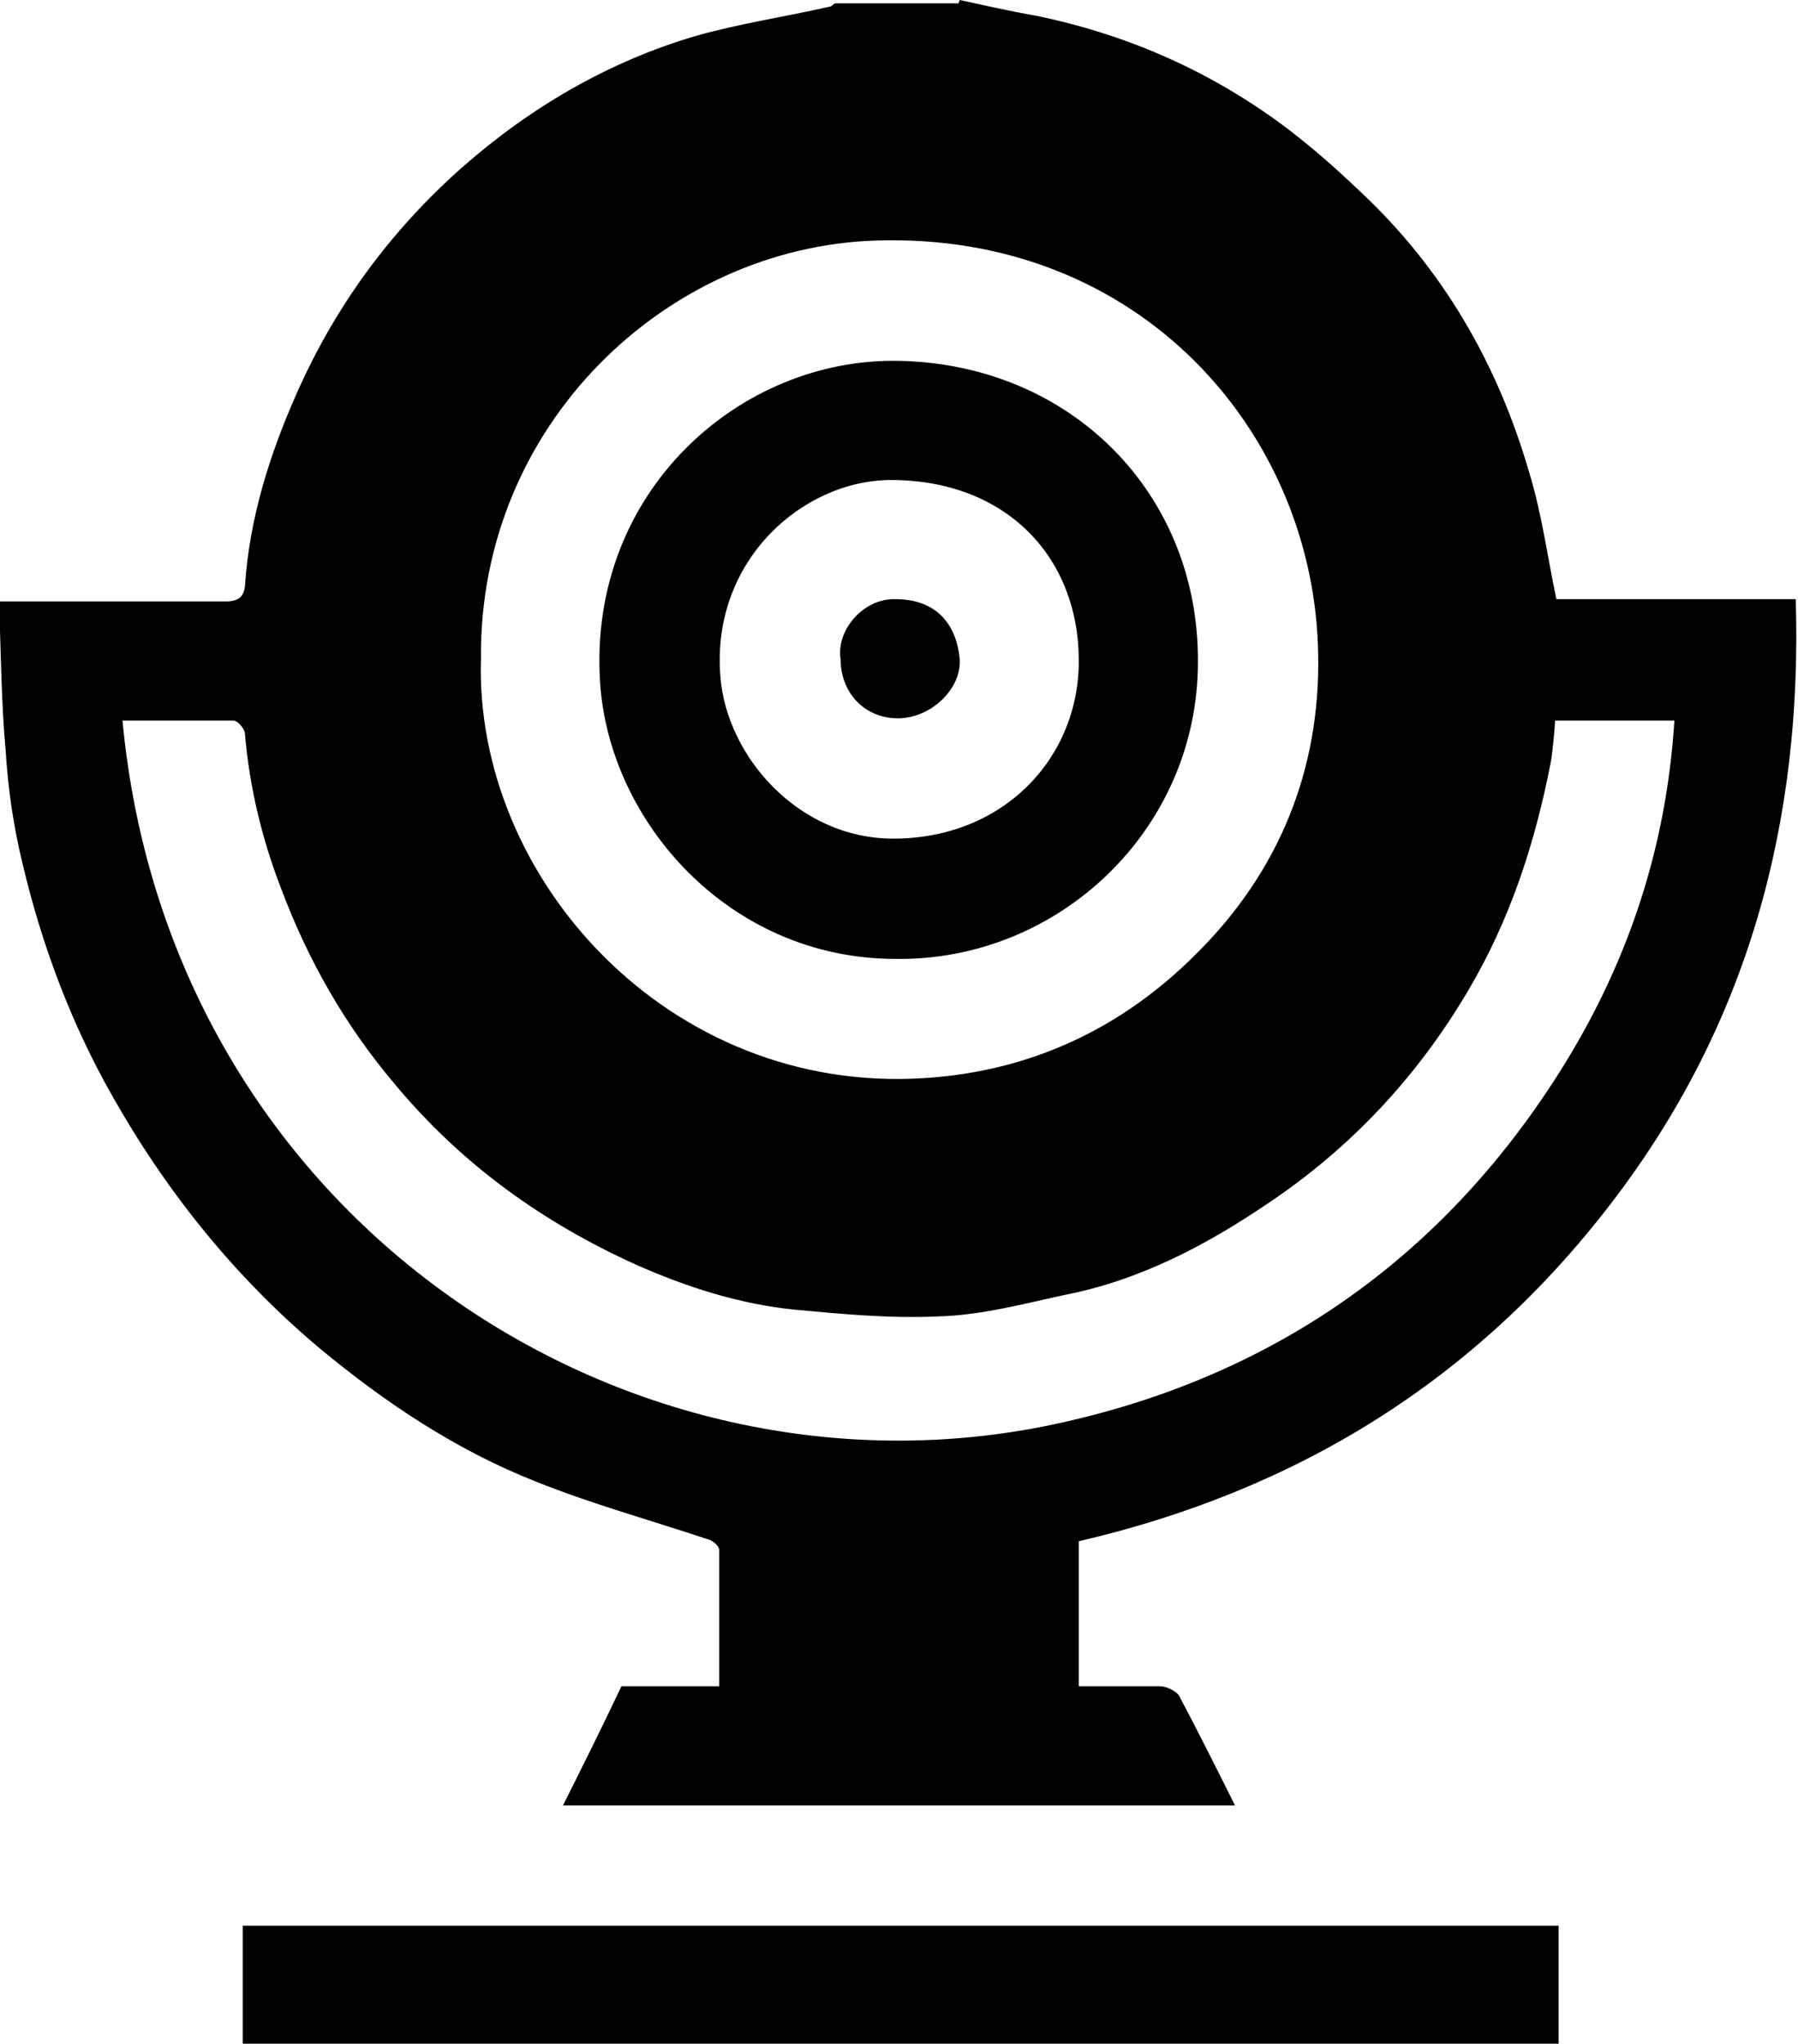
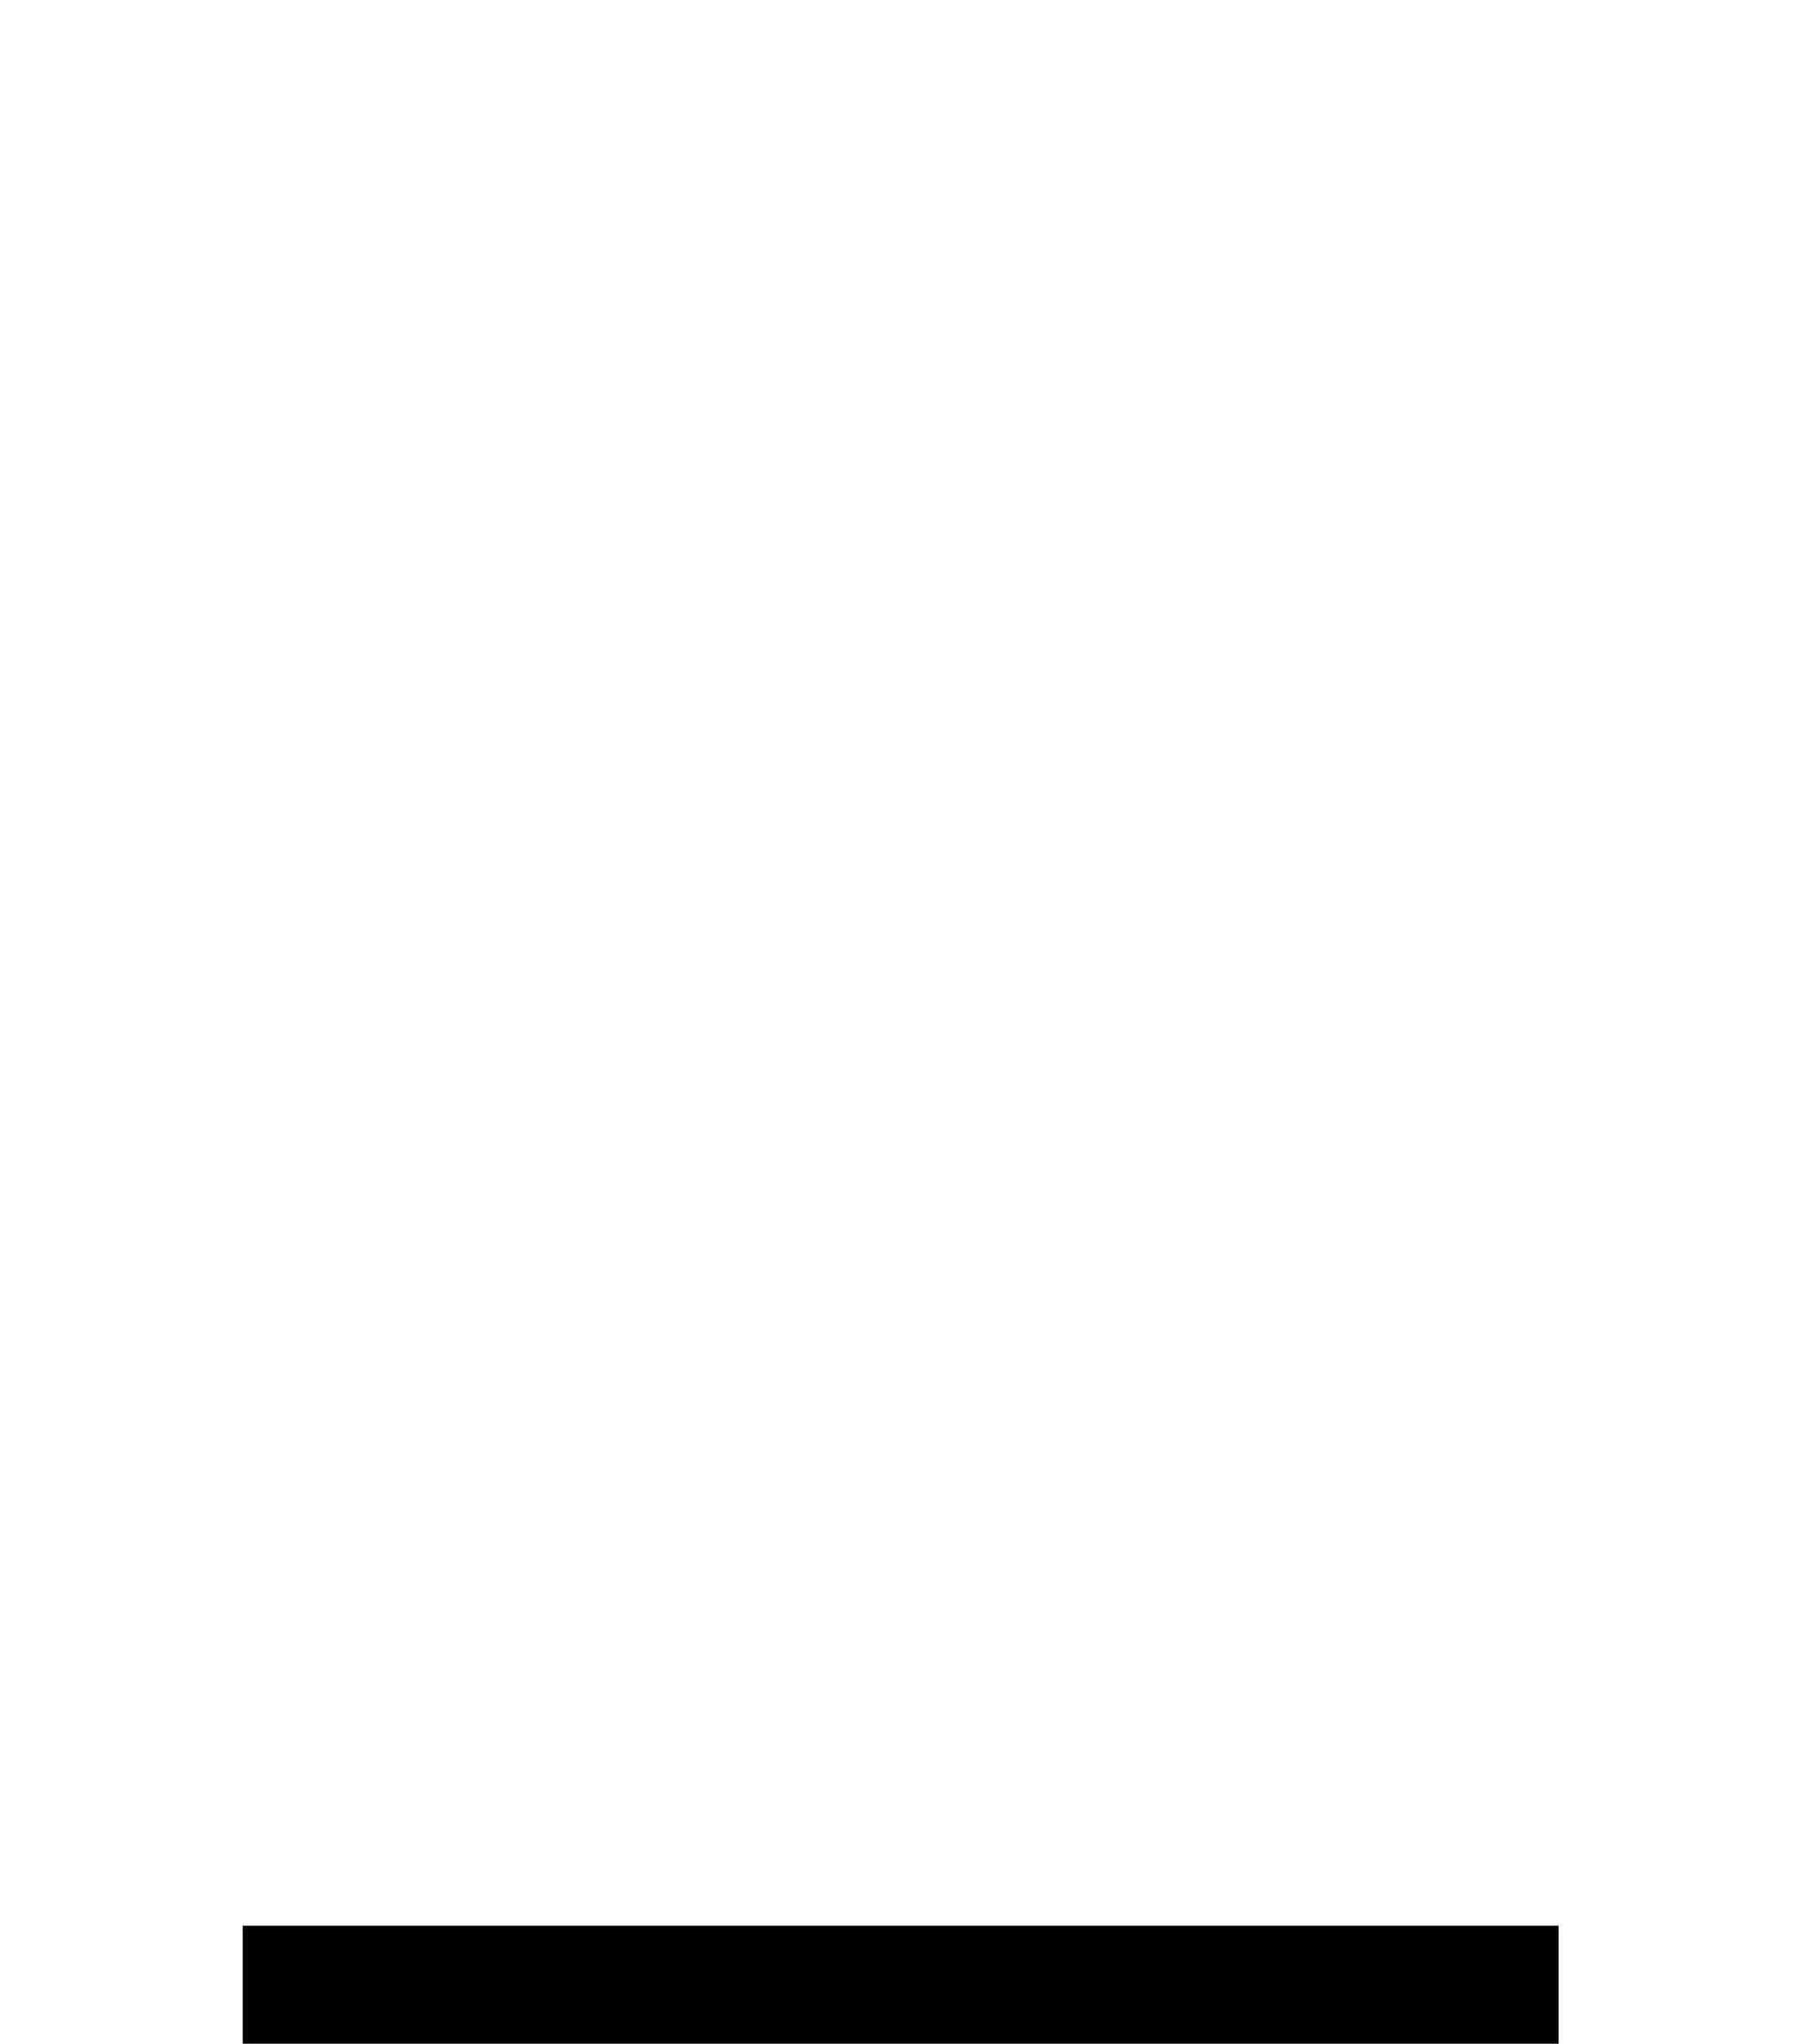
<svg xmlns="http://www.w3.org/2000/svg" id="uuid-d3e0889c-54b8-47bc-bafb-b2ea2a90c303" viewBox="0 0 16 18.18">
  <defs>
    <style>.uuid-830194aa-1873-445e-8fda-dadb11d46d06{fill:#010101;}</style>
  </defs>
  <g id="uuid-4cf9ec0e-448f-4c1e-97b7-e5701eaa1fb6">
-     <path d="m8.54,0c.23.05.45.1.68.14.78.16,1.5.47,2.15.94.26.19.5.4.73.62.74.69,1.23,1.54,1.51,2.51.11.36.16.74.24,1.12h2.13c.06,1.98-.42,3.78-1.64,5.37-1.21,1.58-2.8,2.56-4.74,3.01v1.29c.24,0,.48,0,.72,0,.06,0,.14.04.17.08.17.32.33.64.5.98h-5.98c.18-.36.35-.7.52-1.06h.87c0-.41,0-.81,0-1.21,0-.04-.06-.09-.11-.1-.51-.17-1.02-.31-1.52-.51-.71-.28-1.34-.7-1.93-1.19-.75-.63-1.36-1.39-1.84-2.24-.37-.65-.63-1.35-.8-2.07-.08-.33-.13-.67-.15-1.01-.04-.43-.04-.87-.06-1.32.07,0,.12,0,.17,0,.62,0,1.23,0,1.85,0,.11,0,.16-.04.17-.14.04-.6.22-1.17.46-1.71.34-.77.83-1.44,1.46-2,.61-.54,1.31-.95,2.09-1.18.39-.11.79-.17,1.19-.26.02,0,.03-.02.05-.03.37,0,.73,0,1.1,0Zm-4.26,5.86c-.06,1.95,1.67,3.88,3.95,3.73.94-.06,1.75-.44,2.41-1.1.74-.73,1.11-1.64,1.09-2.67-.03-1.96-1.58-3.76-3.94-3.68-1.85.06-3.53,1.63-3.51,3.72Zm9.56.54c-.01.13-.02.26-.04.38-.14.72-.36,1.4-.74,2.04-.45.76-1.04,1.39-1.77,1.88-.56.38-1.15.69-1.82.82-.37.08-.74.18-1.12.19-.42.02-.85-.02-1.28-.06-.49-.05-.96-.2-1.41-.4-.84-.38-1.56-.9-2.15-1.61-.44-.52-.77-1.1-1.01-1.74-.17-.44-.28-.9-.32-1.37,0-.05-.07-.12-.1-.12-.33,0-.66,0-.99,0,.42,4.47,4.55,7.11,8.38,6.24,1.91-.43,3.41-1.5,4.45-3.18.58-.94.91-1.95.98-3.06h-1.06Z" />
    <path d="m13.87,17.13v1.05H2.16v-1.05h11.71Z" />
-     <path class="uuid-830194aa-1873-445e-8fda-dadb11d46d06" d="m7.97,8.53c-1.48,0-2.55-1.22-2.63-2.46-.11-1.7,1.25-2.89,2.66-2.86,1.53.03,2.67,1.18,2.66,2.68,0,1.49-1.24,2.66-2.69,2.64Zm-.02-1.07c.98,0,1.66-.72,1.65-1.6-.01-.93-.67-1.59-1.67-1.59-.78,0-1.6.71-1.52,1.74.05.71.69,1.45,1.54,1.45Z" />
-     <path class="uuid-830194aa-1873-445e-8fda-dadb11d46d06" d="m7.48,5.86c-.04-.25.2-.54.49-.53.36,0,.54.22.57.53.02.27-.26.53-.55.53-.29,0-.51-.22-.51-.53Z" />
  </g>
</svg>